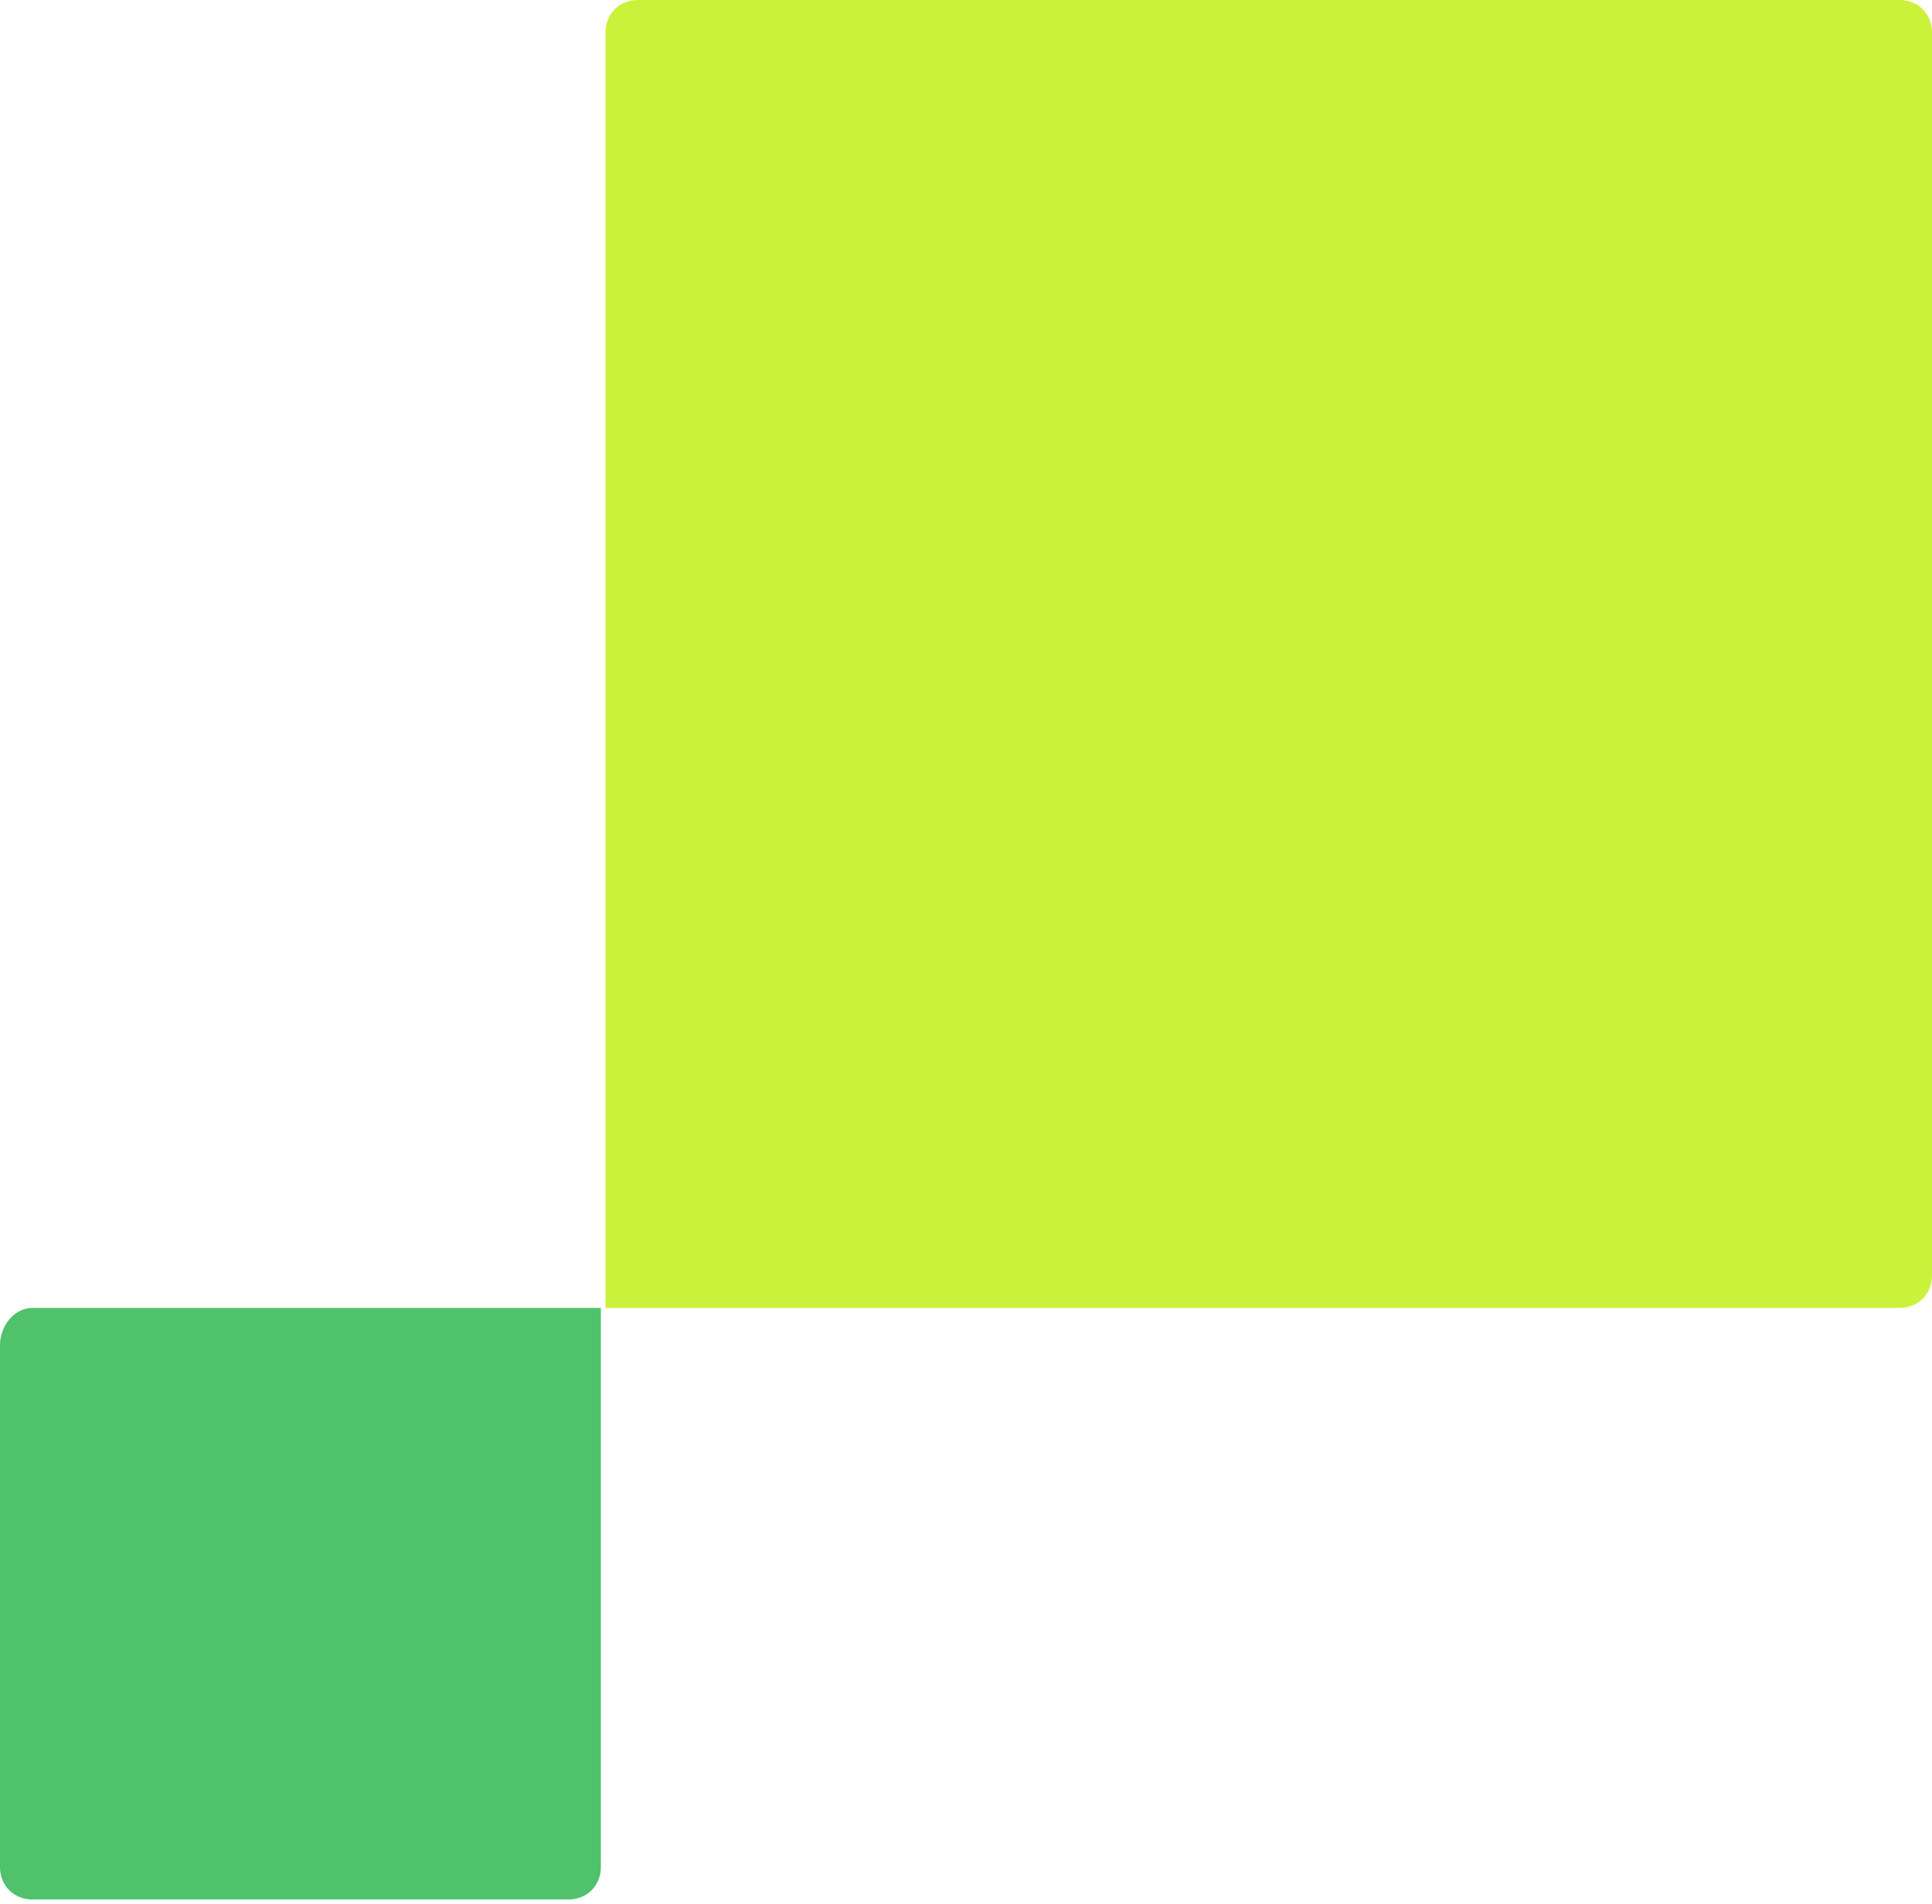
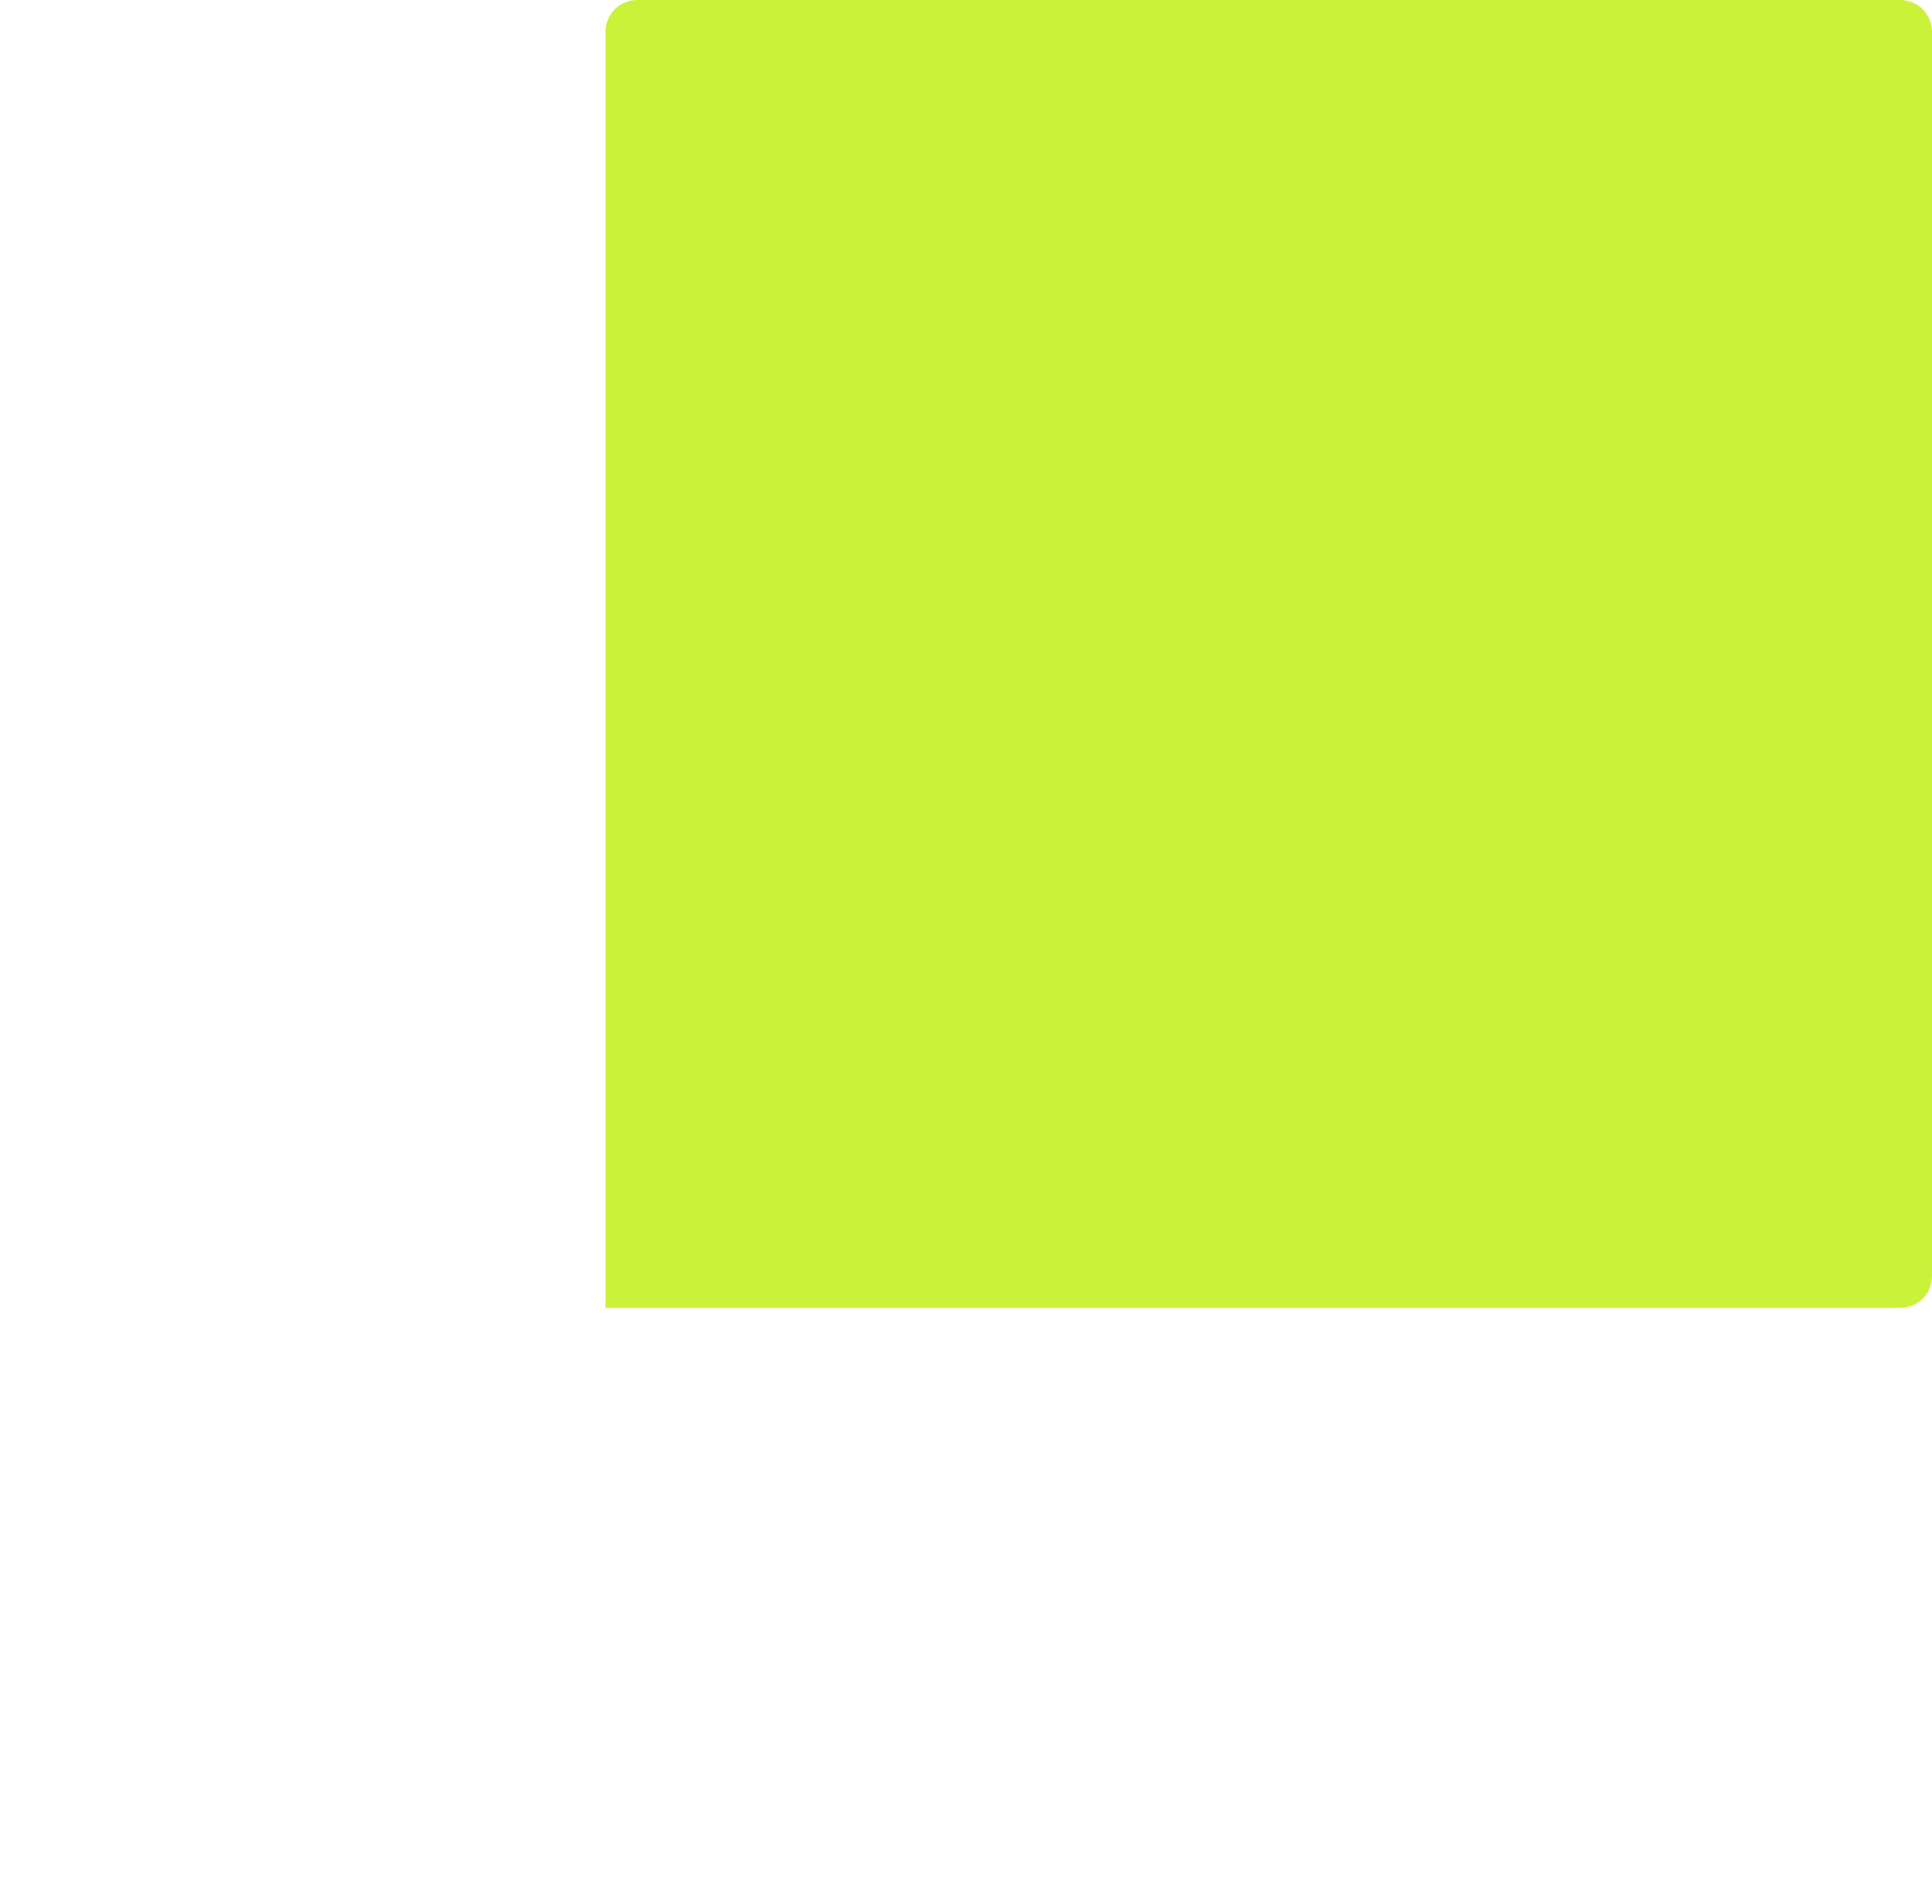
<svg xmlns="http://www.w3.org/2000/svg" version="1.1" id="Layer_1" x="0px" y="0px" viewBox="0 0 41.8 41.2" style="enable-background:new 0 0 41.8 41.2;" xml:space="preserve">
  <style type="text/css">
  .st0{fill:#CAF23A;}
	.st1{fill:#4FC26B;}
 </style>
  <g>
    <path class="st0" d="M13.8,0h27.3c0.4,0,0.7,0.3,0.7,0.7v26.9c0,0.4-0.3,0.7-0.7,0.7h-28V0.7C13.1,0.3,13.4,0,13.8,0z">
  </path>
-     <path class="st1" d="M0.7,28.3h12.3v12.1c0,0.4-0.3,0.7-0.7,0.7H0.7c-0.4,0-0.7-0.3-0.7-0.7V29.1C0,28.7,0.3,28.3,0.7,28.3z">
-   </path>
  </g>
</svg>